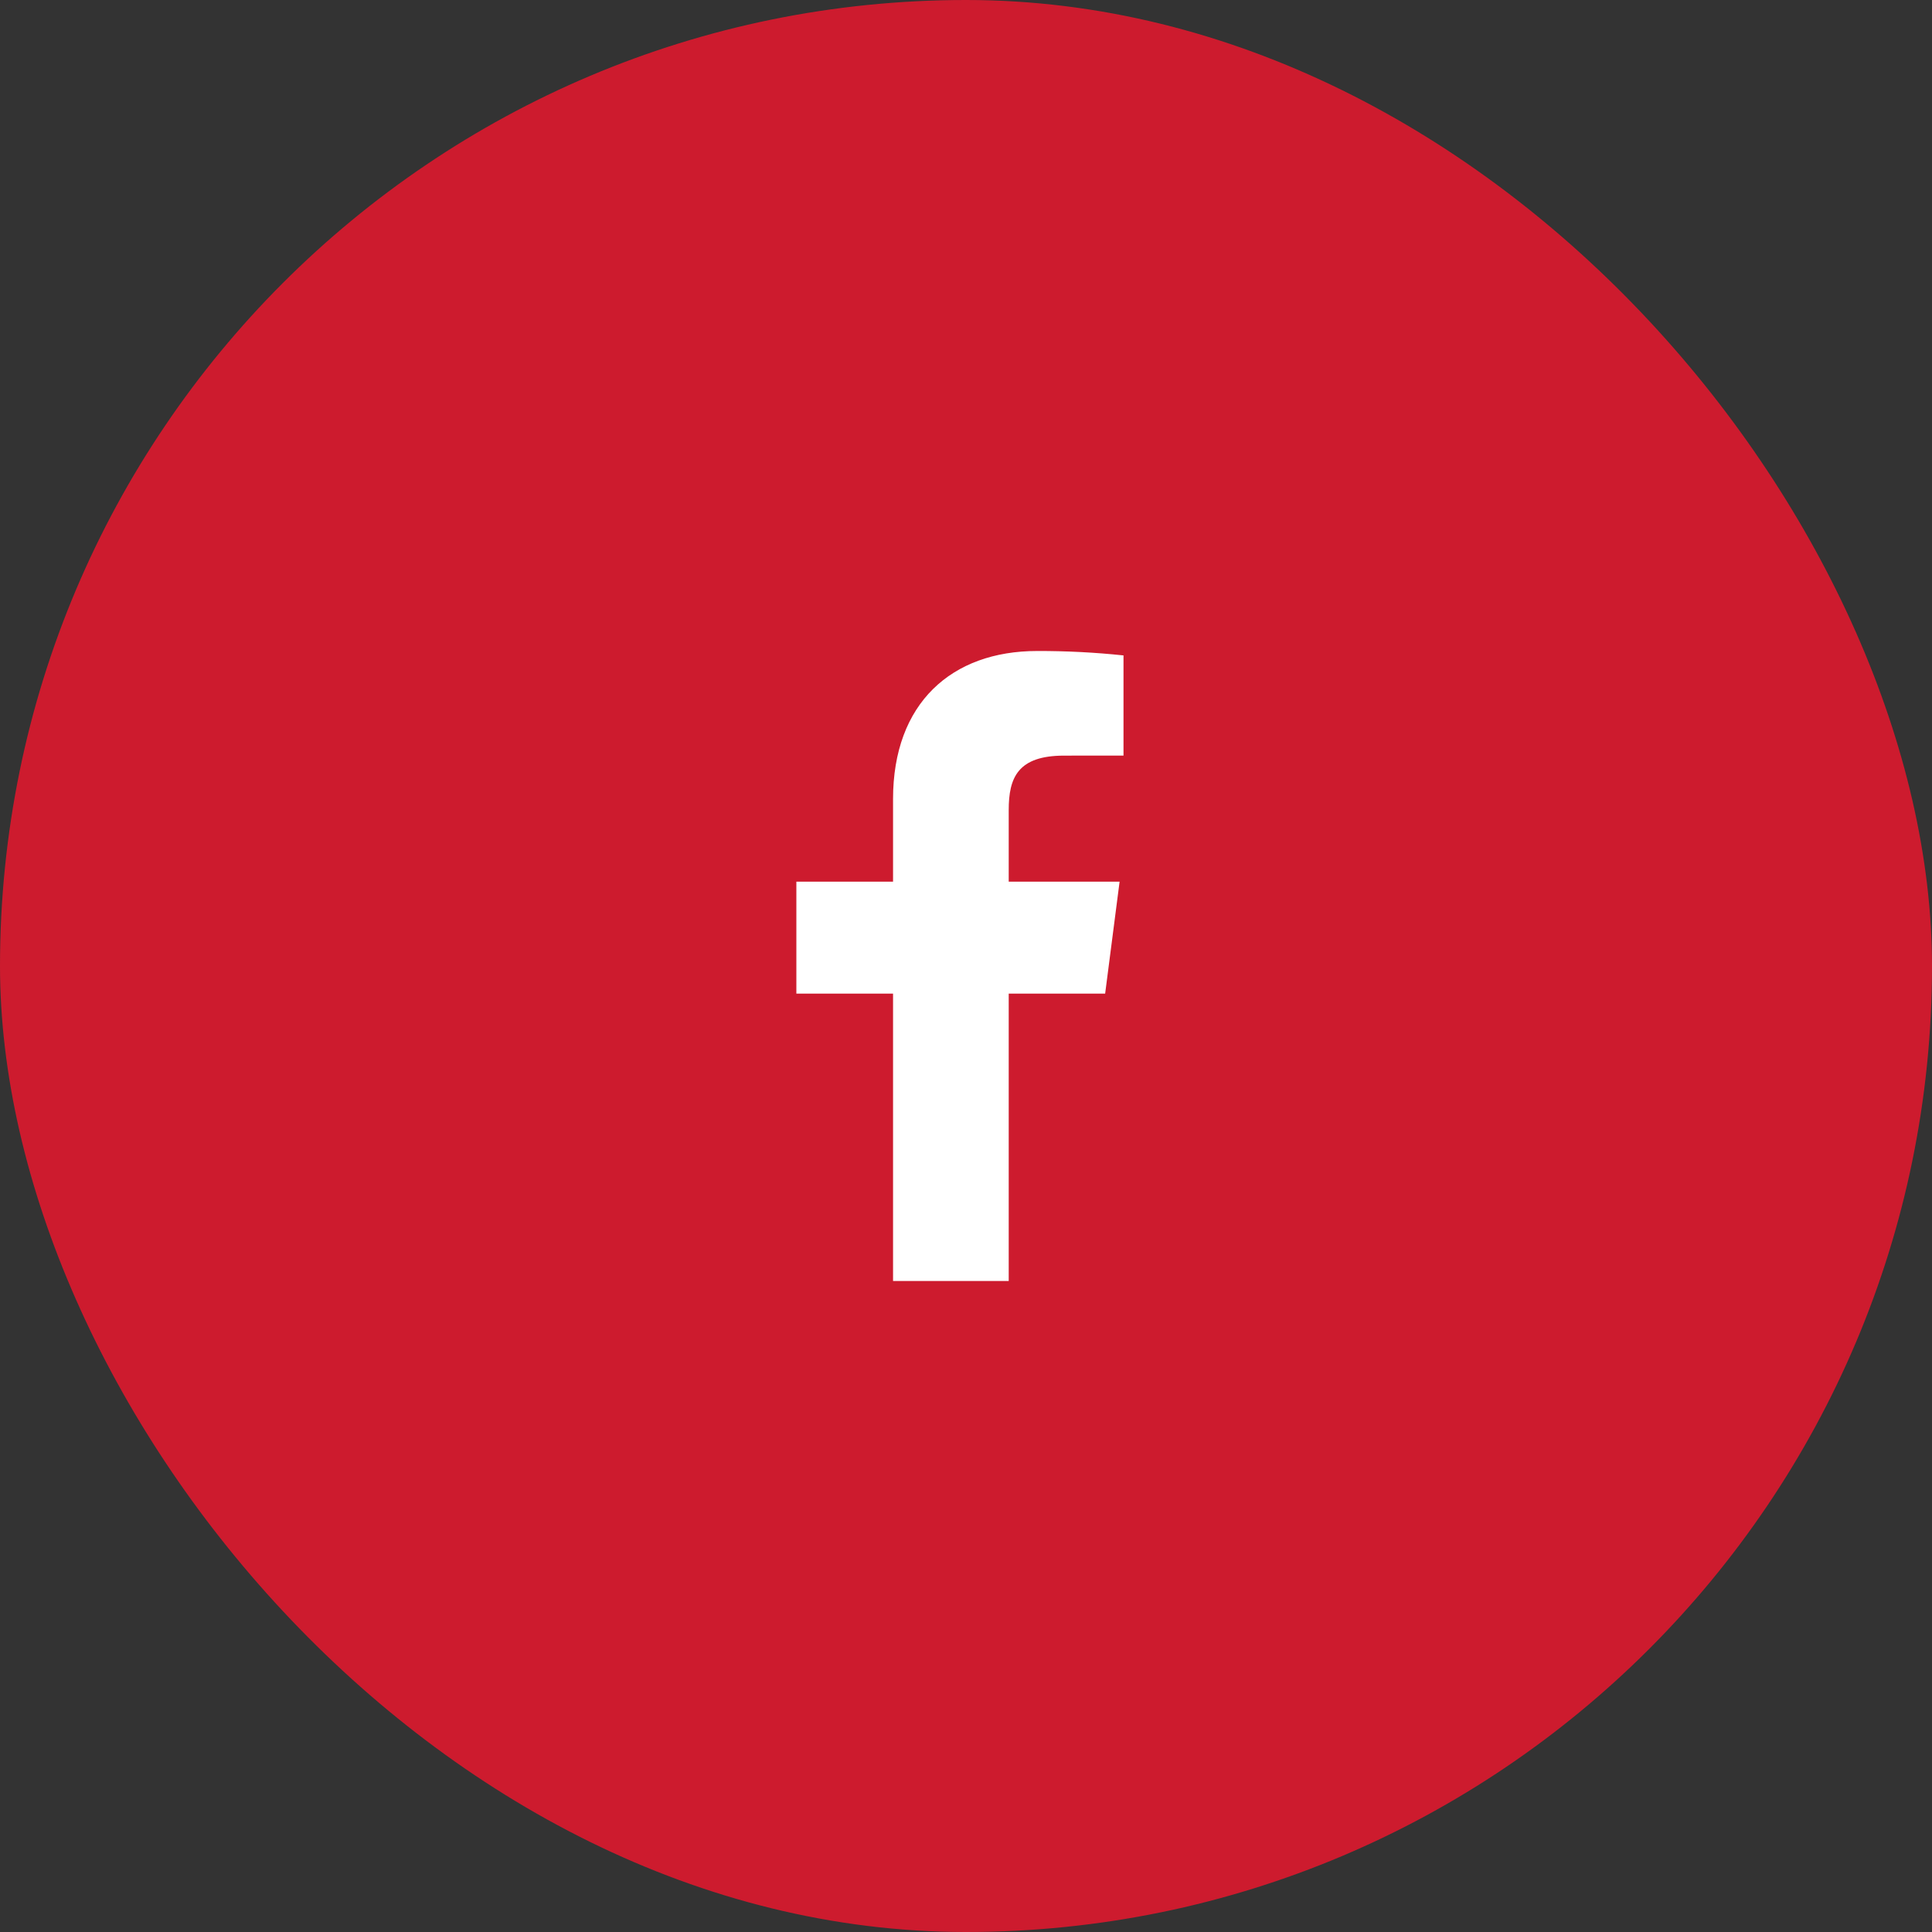
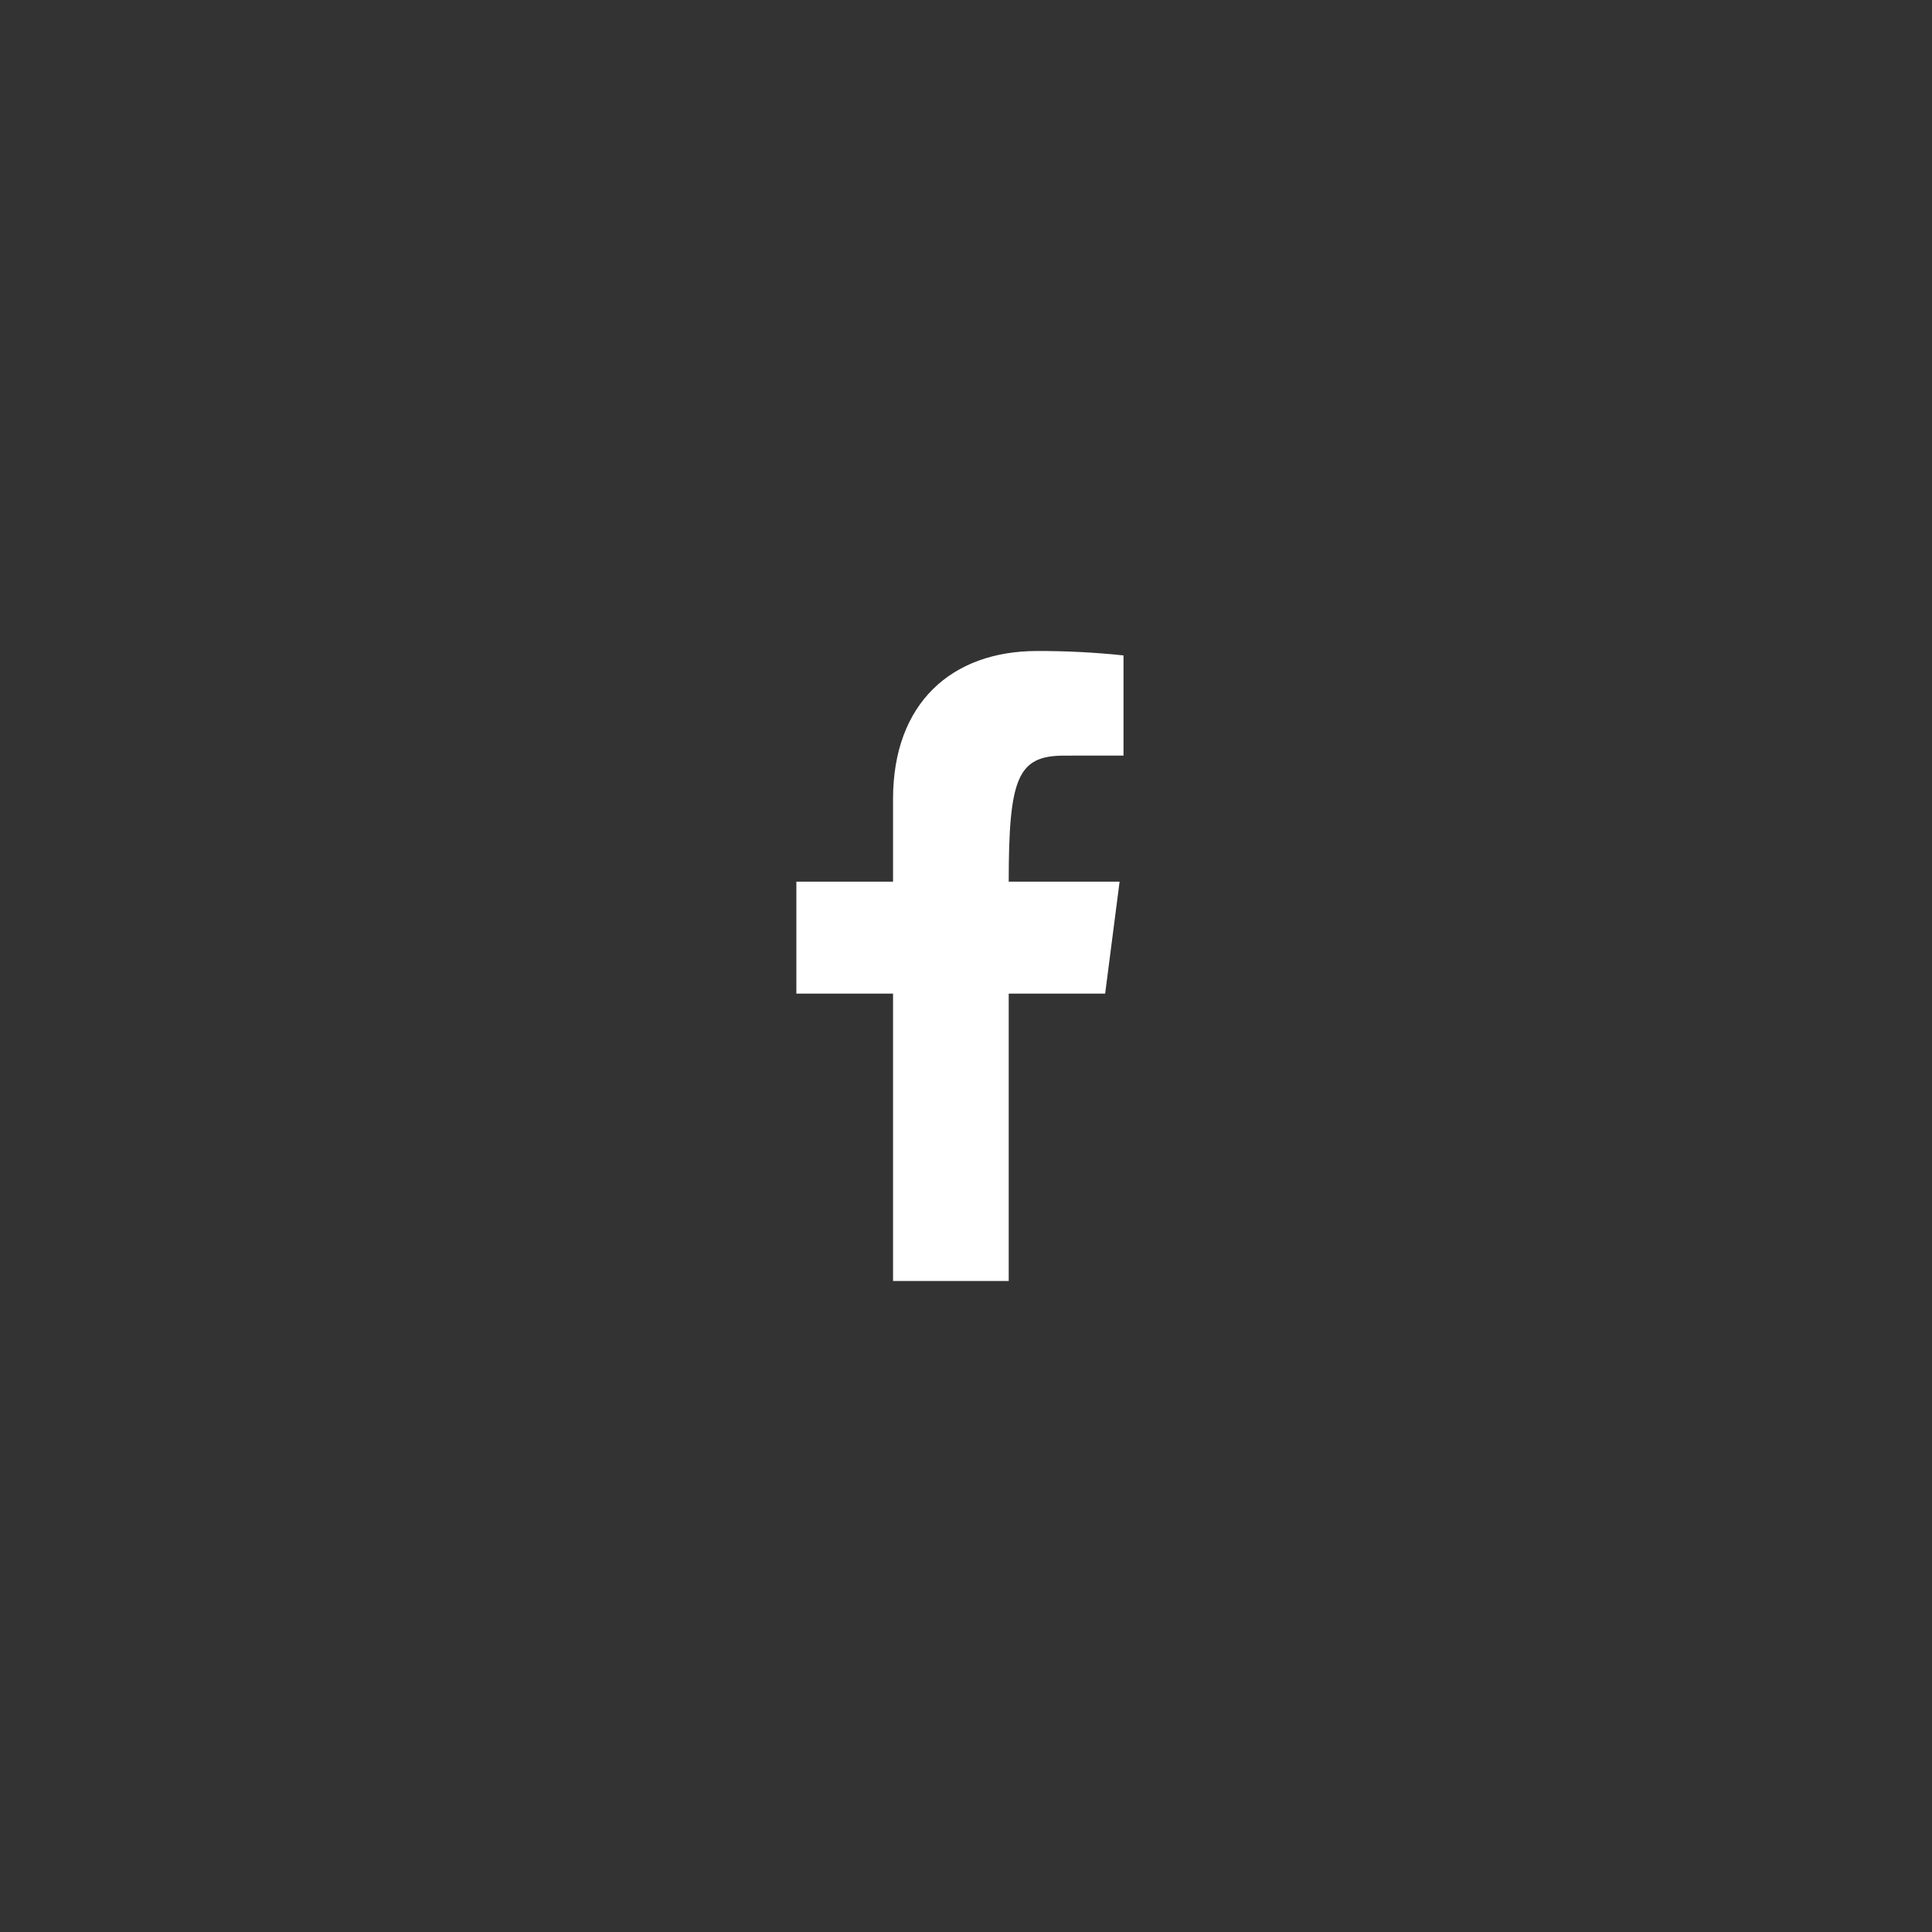
<svg xmlns="http://www.w3.org/2000/svg" width="46" height="46" viewBox="0 0 46 46" fill="none">
  <rect x="0" y="0" width="46" height="46" fill="#333333" stroke="none" />
-   <rect width="46" height="46" rx="23" fill="#CD1B2E" />
-   <path d="M24.017 30.5V23.658H26.313L26.657 20.992H24.017V19.289C24.017 18.517 24.231 17.991 25.338 17.991L26.75 17.99V15.605C26.067 15.533 25.38 15.498 24.693 15.5C22.657 15.5 21.263 16.743 21.263 19.025V20.992H18.961V23.658H21.263V30.5H24.017Z" fill="white" />
+   <path d="M24.017 30.5V23.658H26.313L26.657 20.992H24.017C24.017 18.517 24.231 17.991 25.338 17.991L26.75 17.99V15.605C26.067 15.533 25.38 15.498 24.693 15.5C22.657 15.5 21.263 16.743 21.263 19.025V20.992H18.961V23.658H21.263V30.5H24.017Z" fill="white" />
</svg>